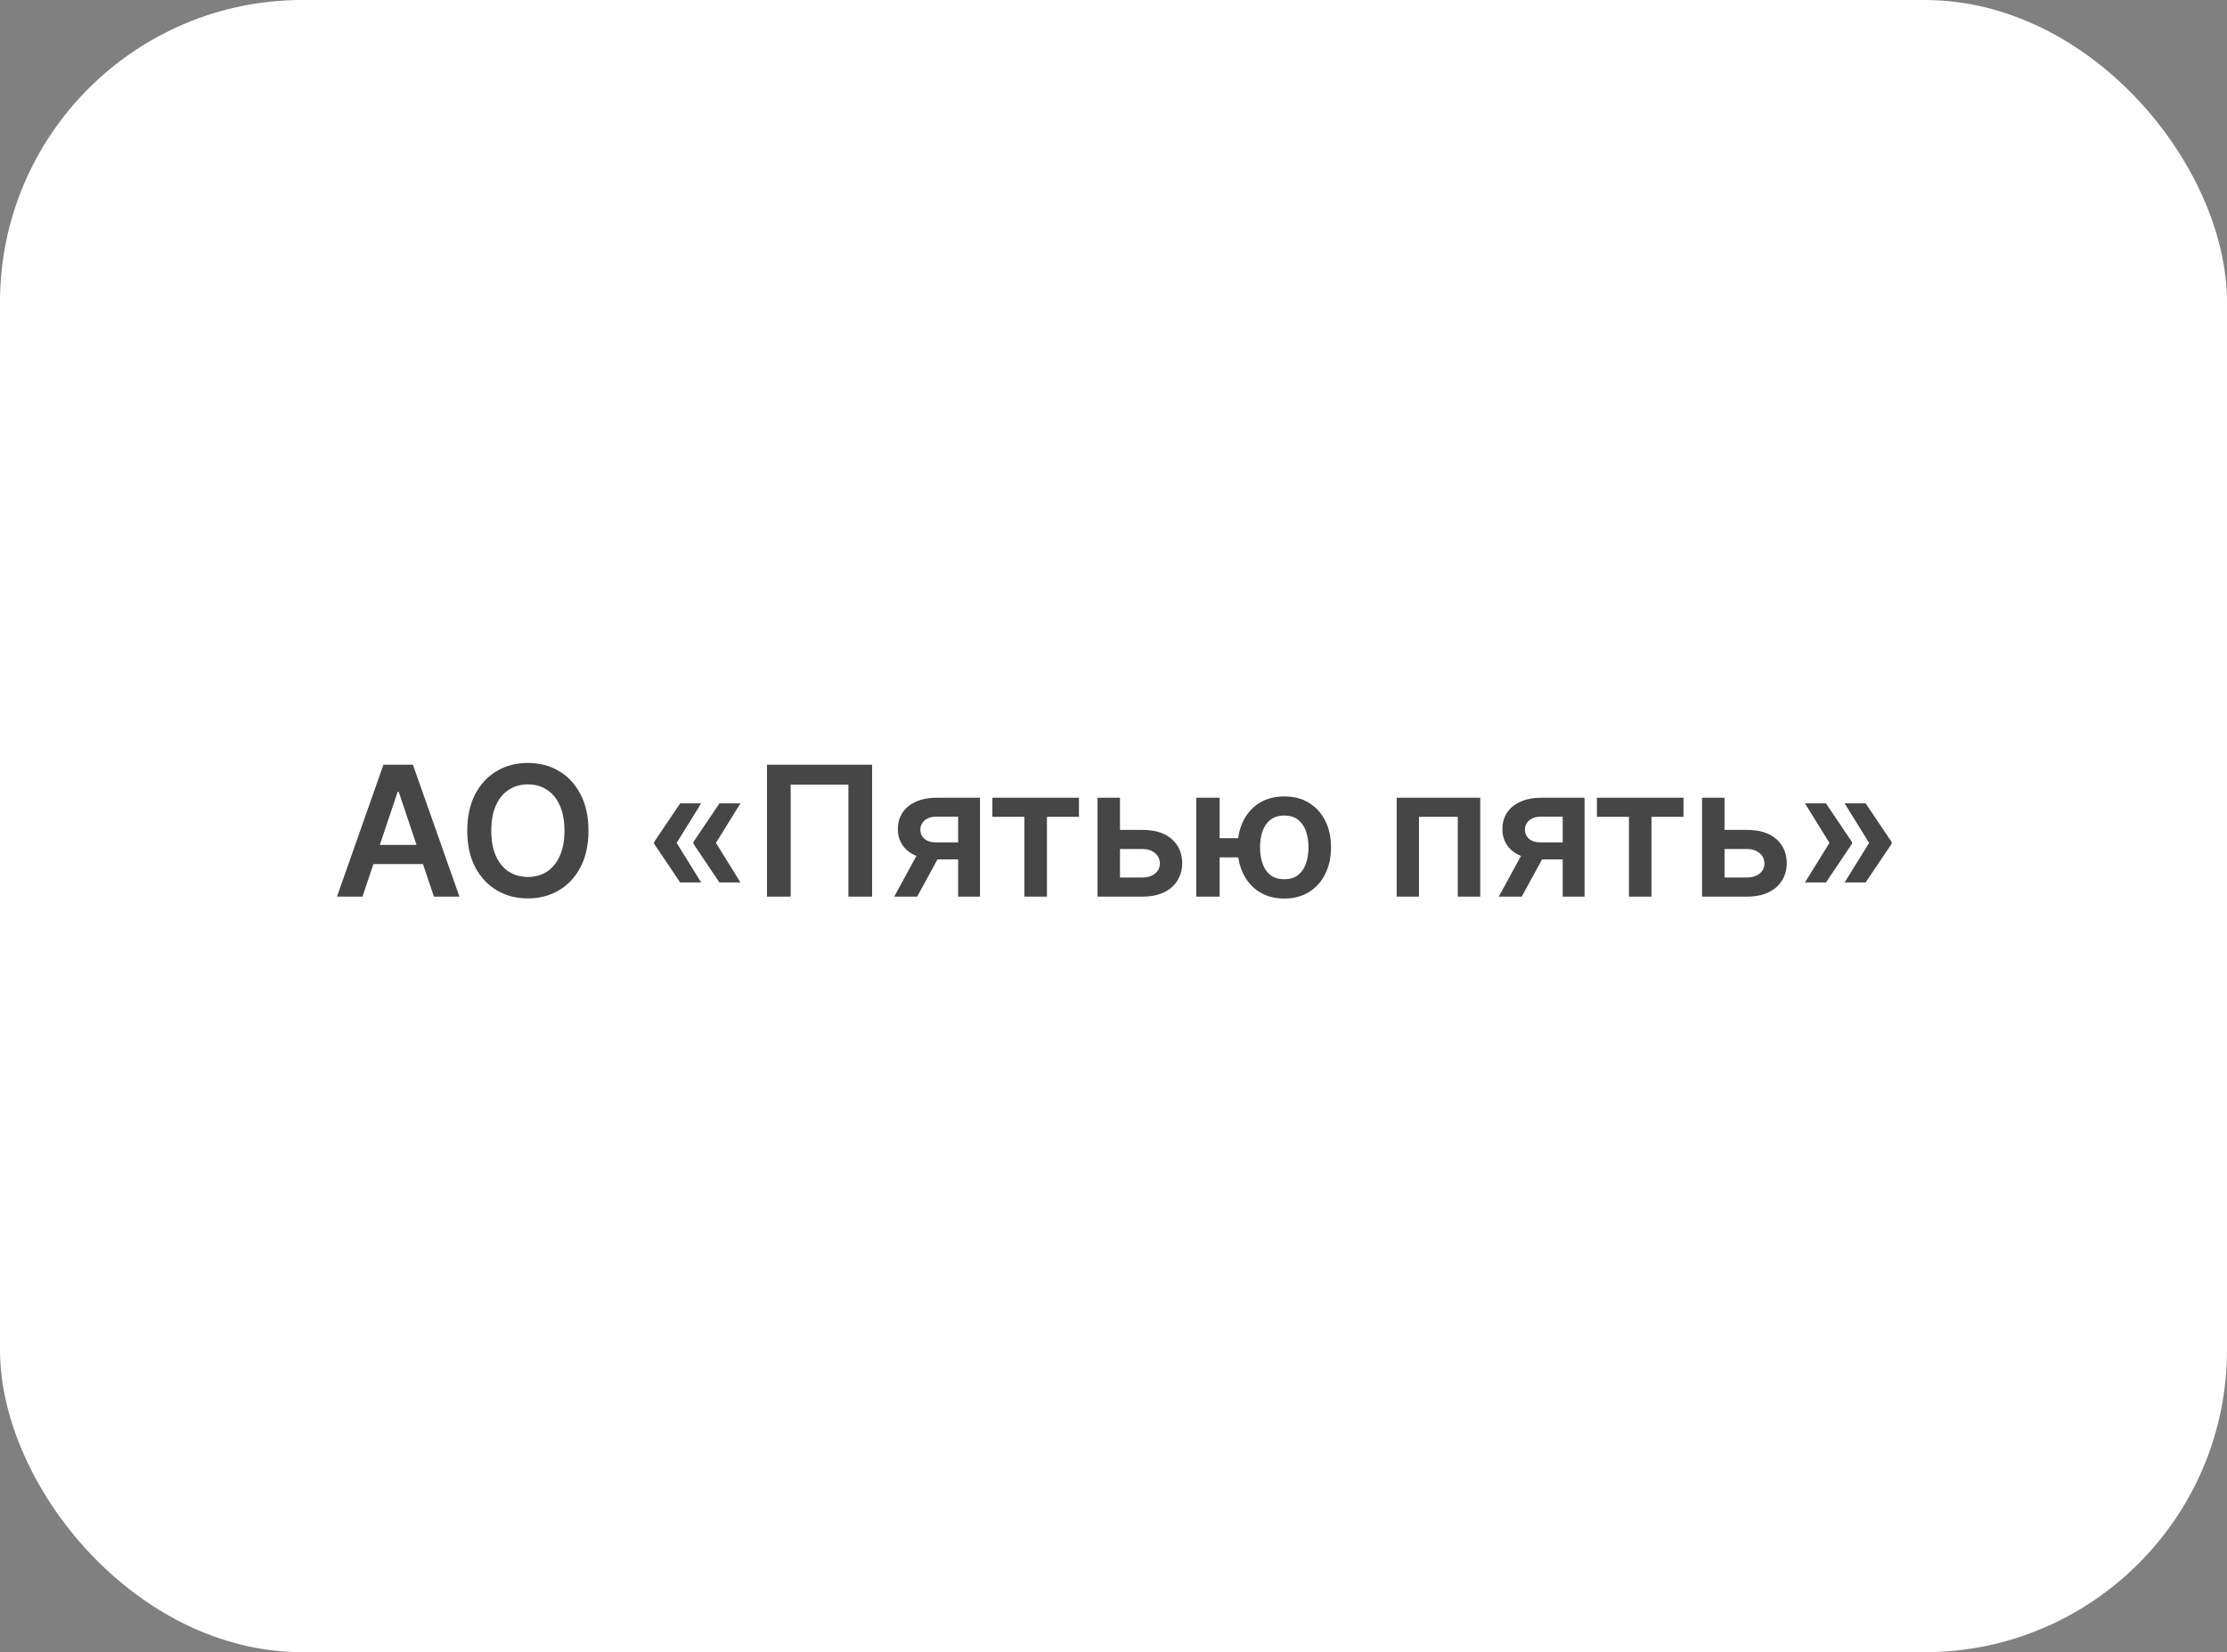
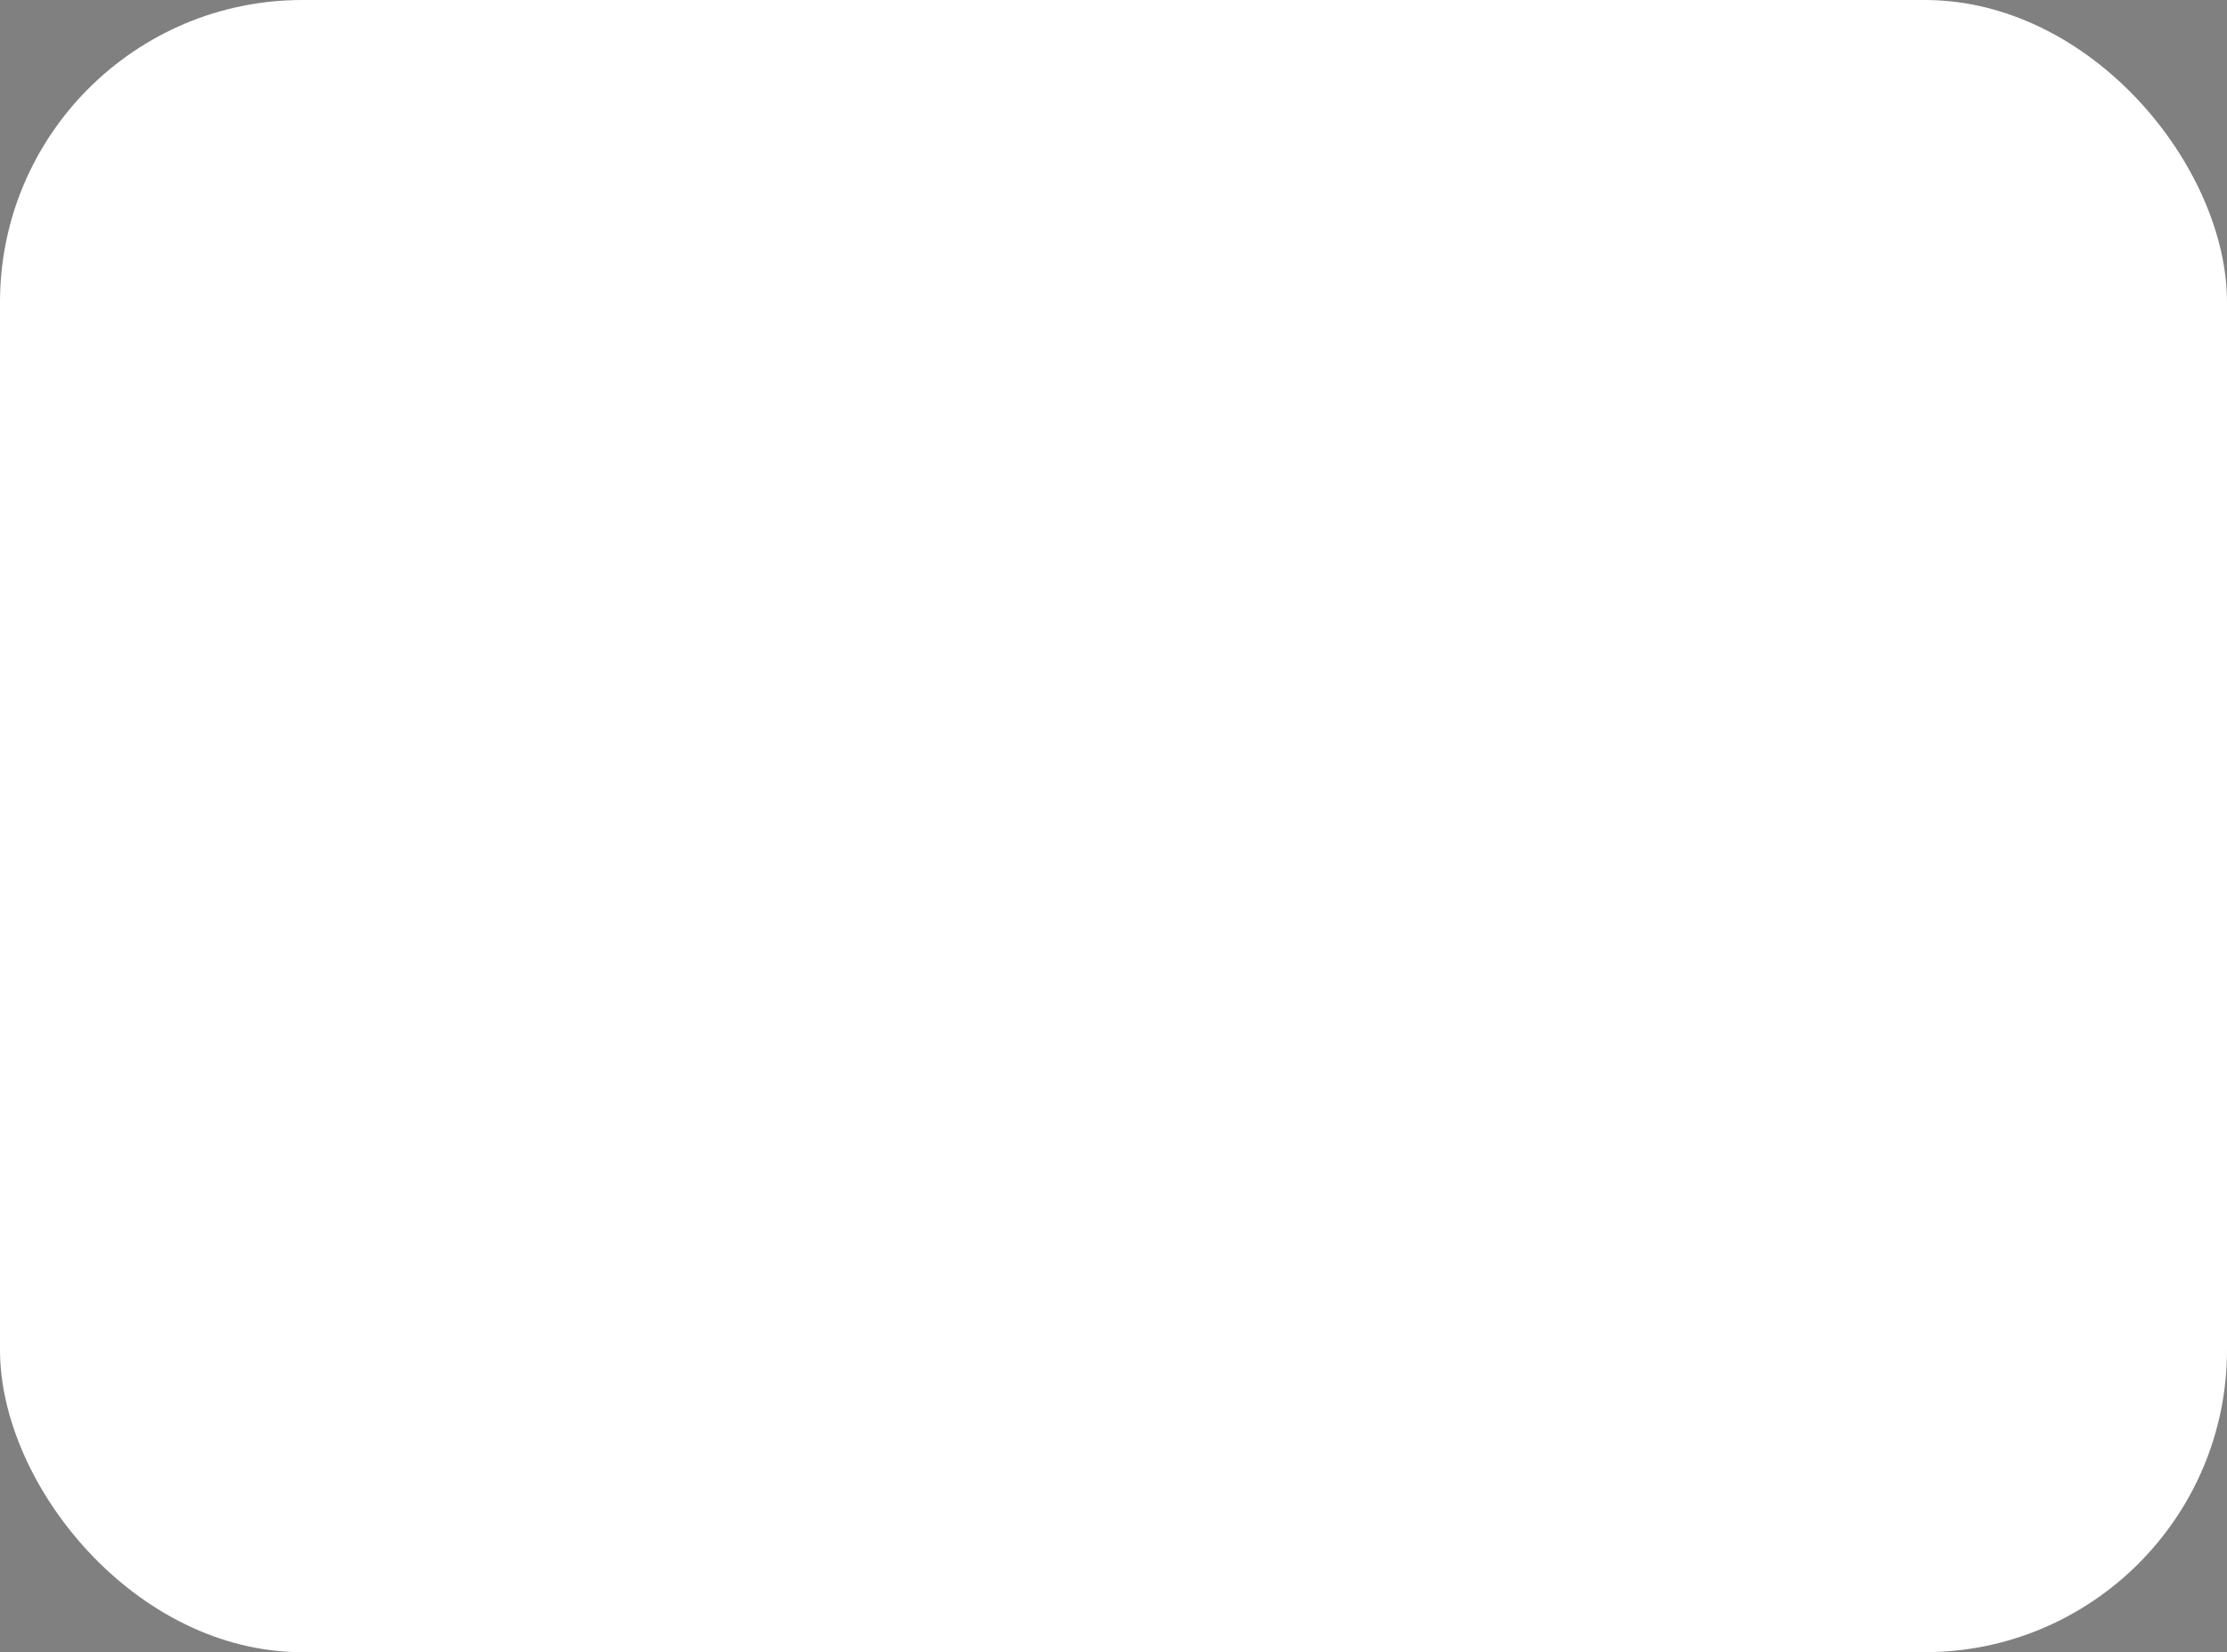
<svg xmlns="http://www.w3.org/2000/svg" width="221" height="164" viewBox="0 0 221 164" fill="none">
  <rect x="0" y="0" width="221" height="164" fill="#808080" stroke="none" />
  <rect width="221" height="164" rx="30" fill="white" />
-   <path d="M35.972 89H33.441L38.05 75.909H40.977L45.592 89H43.061L39.565 78.594H39.462L35.972 89ZM36.055 83.867H42.959V85.772H36.055V83.867ZM58.399 82.454C58.399 83.865 58.135 85.073 57.606 86.079C57.082 87.08 56.366 87.847 55.459 88.38C54.555 88.913 53.53 89.179 52.384 89.179C51.238 89.179 50.211 88.913 49.303 88.38C48.4 87.843 47.684 87.074 47.155 86.072C46.631 85.067 46.369 83.861 46.369 82.454C46.369 81.044 46.631 79.838 47.155 78.837C47.684 77.831 48.4 77.062 49.303 76.529C50.211 75.996 51.238 75.73 52.384 75.73C53.53 75.73 54.555 75.996 55.459 76.529C56.366 77.062 57.082 77.831 57.606 78.837C58.135 79.838 58.399 81.044 58.399 82.454ZM56.015 82.454C56.015 81.462 55.859 80.624 55.548 79.942C55.241 79.256 54.815 78.739 54.27 78.389C53.724 78.035 53.096 77.859 52.384 77.859C51.672 77.859 51.044 78.035 50.498 78.389C49.953 78.739 49.525 79.256 49.213 79.942C48.907 80.624 48.753 81.462 48.753 82.454C48.753 83.447 48.907 84.287 49.213 84.973C49.525 85.655 49.953 86.173 50.498 86.526C51.044 86.876 51.672 87.05 52.384 87.05C53.096 87.05 53.724 86.876 54.27 86.526C54.815 86.173 55.241 85.655 55.548 84.973C55.859 84.287 56.015 83.447 56.015 82.454ZM69.58 87.594H67.496L64.914 83.758V83.631H67.126L69.58 87.594ZM69.58 79.744L67.126 83.707H64.914V83.579L67.496 79.744H69.58ZM73.479 87.594H71.395L68.813 83.758V83.631H71.025L73.479 87.594ZM73.479 79.744L71.025 83.707H68.813V83.579L71.395 79.744H73.479ZM86.545 75.909V89H84.192V77.878H78.465V89H76.113V75.909H86.545ZM95.083 89V81.061H92.986C92.454 81.061 92.044 81.185 91.759 81.432C91.473 81.679 91.333 81.986 91.337 82.352C91.333 82.719 91.467 83.021 91.74 83.26C92.012 83.499 92.402 83.618 92.909 83.618H95.811V85.305H92.909C92.125 85.305 91.448 85.182 90.877 84.935C90.306 84.688 89.867 84.338 89.56 83.886C89.253 83.435 89.1 82.906 89.1 82.301C89.1 81.671 89.255 81.123 89.566 80.658C89.882 80.19 90.329 79.827 90.909 79.572C91.493 79.312 92.185 79.182 92.986 79.182H97.25V89H95.083ZM88.742 89L91.484 83.963H93.766L91.017 89H88.742ZM98.48 81.08V79.182H107.071V81.08H103.894V89H101.657V81.08H98.48ZM110.48 82.378H113.375C114.628 82.378 115.597 82.683 116.284 83.292C116.97 83.901 117.315 84.7 117.319 85.689C117.315 86.332 117.157 86.903 116.846 87.402C116.539 87.901 116.092 88.293 115.504 88.578C114.92 88.859 114.21 89 113.375 89H108.914V79.182H111.144V87.102H113.375C113.878 87.102 114.291 86.974 114.615 86.718C114.939 86.458 115.101 86.126 115.101 85.721C115.101 85.295 114.939 84.947 114.615 84.679C114.291 84.41 113.878 84.276 113.375 84.276H110.48V82.378ZM124.486 83.202V85.107H119.2V83.202H124.486ZM121.034 79.182V89H118.714V79.182H121.034ZM127.452 89.192C126.506 89.192 125.686 88.977 124.991 88.546C124.301 88.116 123.766 87.519 123.387 86.756C123.007 85.994 122.818 85.112 122.818 84.11C122.818 83.109 123.007 82.229 123.387 81.47C123.766 80.712 124.301 80.119 124.991 79.693C125.686 79.267 126.506 79.054 127.452 79.054C128.394 79.054 129.21 79.267 129.9 79.693C130.595 80.119 131.132 80.712 131.511 81.47C131.895 82.229 132.086 83.109 132.086 84.11C132.086 85.112 131.895 85.994 131.511 86.756C131.132 87.519 130.595 88.116 129.9 88.546C129.21 88.977 128.394 89.192 127.452 89.192ZM127.452 87.274C128.01 87.274 128.466 87.133 128.82 86.852C129.174 86.571 129.434 86.192 129.6 85.715C129.766 85.237 129.849 84.702 129.849 84.11C129.849 83.518 129.766 82.983 129.6 82.506C129.434 82.028 129.174 81.651 128.82 81.374C128.466 81.093 128.01 80.952 127.452 80.952C126.89 80.952 126.429 81.093 126.071 81.374C125.718 81.651 125.458 82.028 125.292 82.506C125.125 82.983 125.042 83.518 125.042 84.11C125.042 84.707 125.125 85.244 125.292 85.721C125.458 86.198 125.718 86.577 126.071 86.859C126.429 87.136 126.89 87.274 127.452 87.274ZM138.603 89V79.182H146.893V89H144.663V81.08H140.815V89H138.603ZM155.077 89V81.061H152.98C152.448 81.061 152.039 81.185 151.753 81.432C151.468 81.679 151.327 81.986 151.331 82.352C151.327 82.719 151.461 83.021 151.734 83.26C152.007 83.499 152.396 83.618 152.904 83.618H155.806V85.305H152.904C152.119 85.305 151.442 85.182 150.871 84.935C150.3 84.688 149.861 84.338 149.554 83.886C149.247 83.435 149.094 82.906 149.094 82.301C149.094 81.671 149.249 81.123 149.561 80.658C149.876 80.19 150.323 79.827 150.903 79.572C151.487 79.312 152.179 79.182 152.98 79.182H157.244V89H155.077ZM148.736 89L151.478 83.963H153.76L151.012 89H148.736ZM158.474 81.08V79.182H167.065V81.08H163.888V89H161.651V81.08H158.474ZM170.474 82.378H173.369C174.622 82.378 175.592 82.683 176.278 83.292C176.964 83.901 177.309 84.7 177.313 85.689C177.309 86.332 177.151 86.903 176.84 87.402C176.533 87.901 176.086 88.293 175.498 88.578C174.914 88.859 174.205 89 173.369 89H168.908V79.182H171.138V87.102H173.369C173.872 87.102 174.286 86.974 174.609 86.718C174.933 86.458 175.095 86.126 175.095 85.721C175.095 85.295 174.933 84.947 174.609 84.679C174.286 84.41 173.872 84.276 173.369 84.276H170.474V82.378ZM179.117 87.594L181.572 83.631H183.784V83.758L181.201 87.594H179.117ZM179.117 79.744H181.201L183.784 83.579V83.707H181.572L179.117 79.744ZM183.055 87.594L185.509 83.631H187.721V83.758L185.139 87.594H183.055ZM183.055 79.744H185.139L187.721 83.579V83.707H185.509L183.055 79.744Z" fill="#464646" />
</svg>